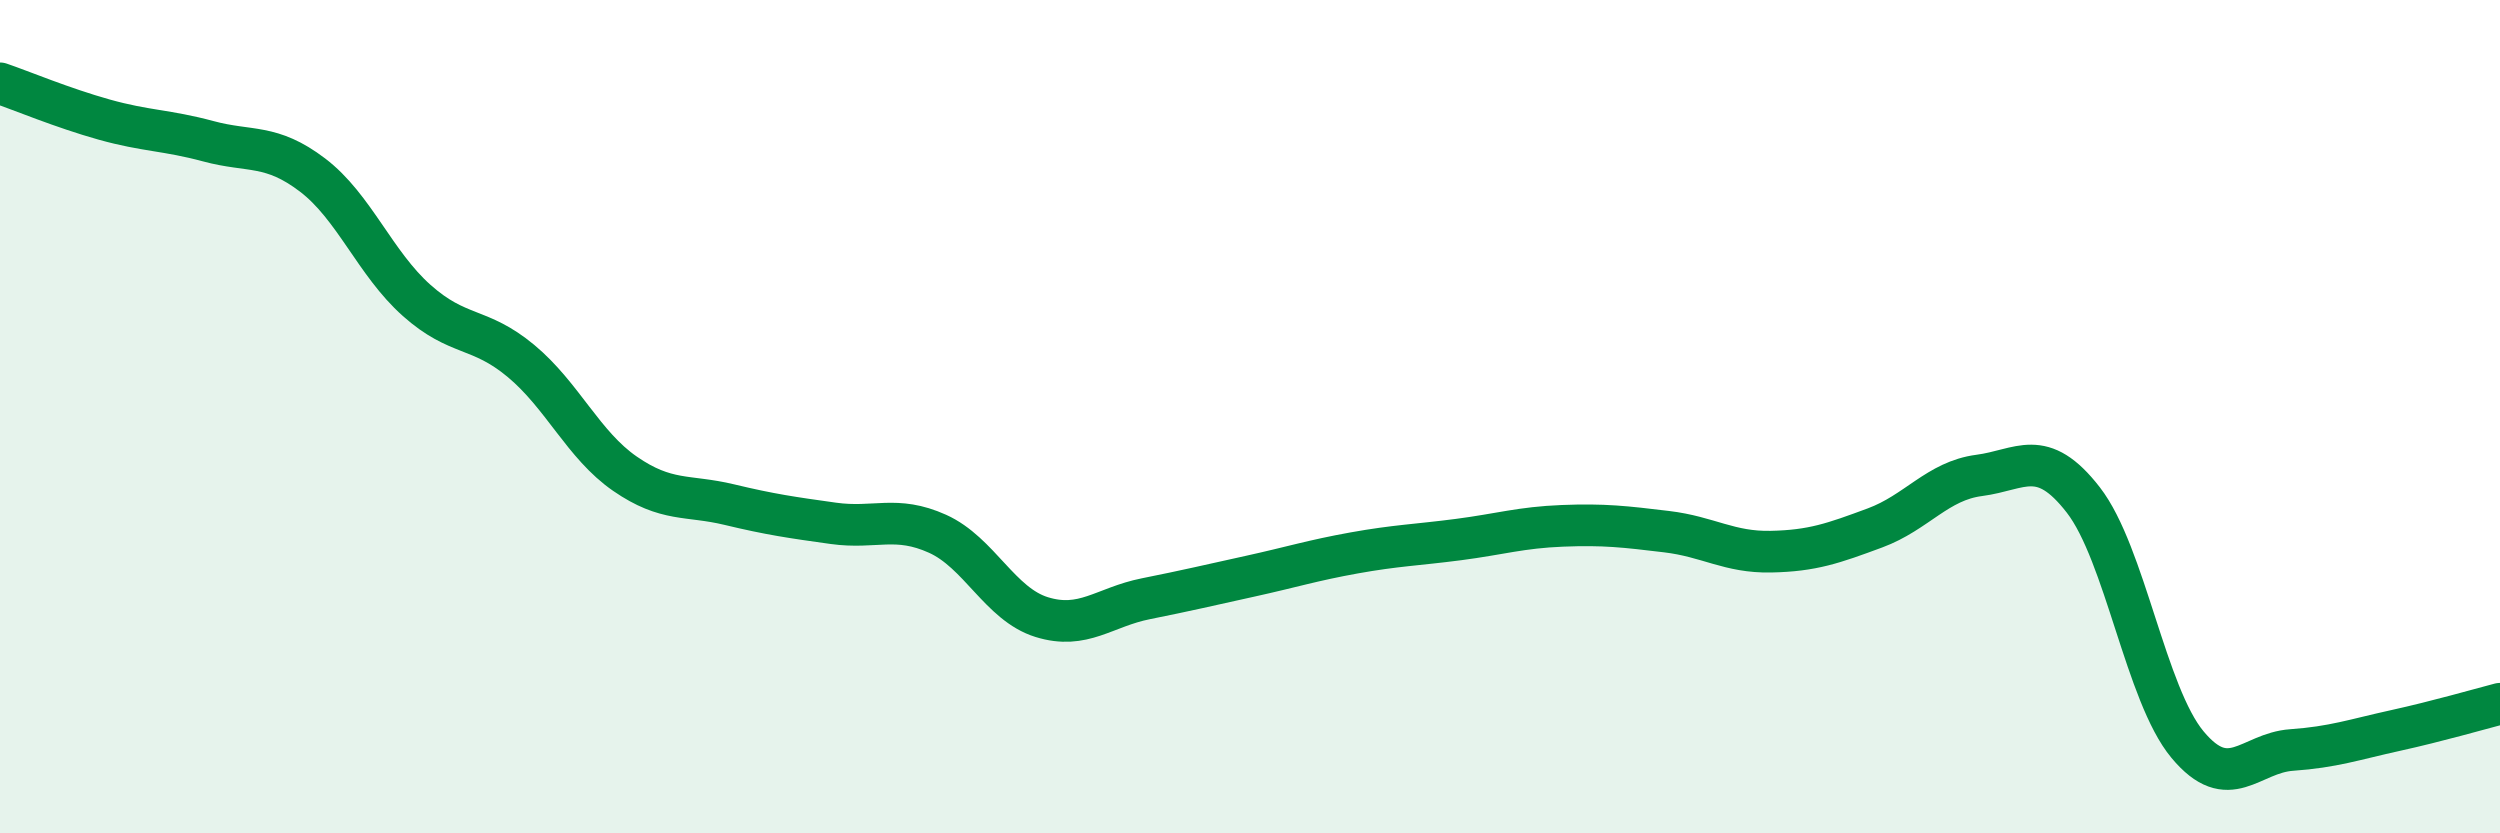
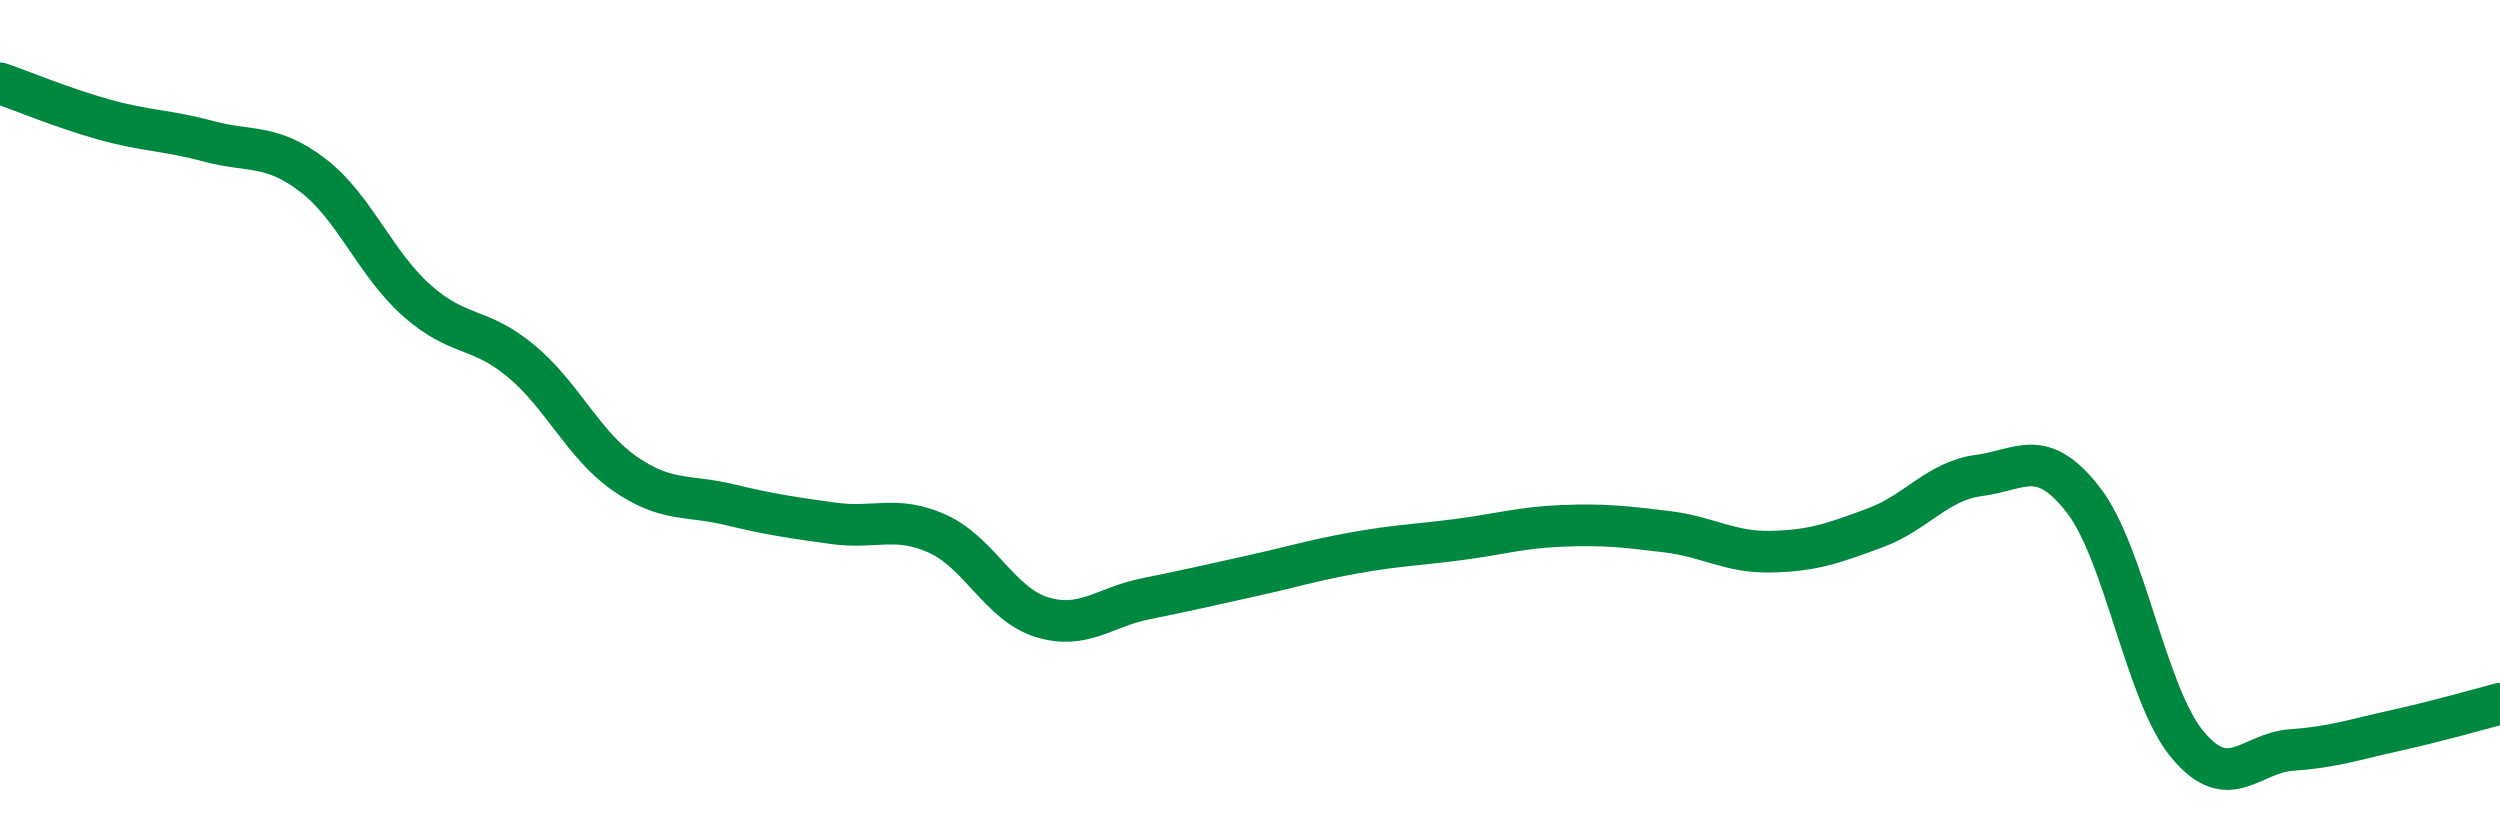
<svg xmlns="http://www.w3.org/2000/svg" width="60" height="20" viewBox="0 0 60 20">
-   <path d="M 0,2 C 0.5,2.17 1.5,2.59 2.5,2.87 C 3.5,3.15 4,3.12 5,3.39 C 6,3.66 6.5,3.44 7.5,4.2 C 8.5,4.96 9,6.32 10,7.21 C 11,8.1 11.5,7.83 12.5,8.66 C 13.5,9.49 14,10.68 15,11.37 C 16,12.06 16.5,11.87 17.5,12.11 C 18.5,12.35 19,12.42 20,12.56 C 21,12.7 21.5,12.36 22.5,12.81 C 23.5,13.26 24,14.5 25,14.81 C 26,15.12 26.5,14.57 27.5,14.37 C 28.5,14.17 29,14.05 30,13.83 C 31,13.61 31.5,13.45 32.5,13.27 C 33.5,13.09 34,13.08 35,12.95 C 36,12.82 36.5,12.66 37.5,12.62 C 38.5,12.58 39,12.64 40,12.76 C 41,12.88 41.5,13.26 42.5,13.24 C 43.5,13.22 44,13.04 45,12.67 C 46,12.3 46.5,11.54 47.5,11.41 C 48.5,11.28 49,10.71 50,12 C 51,13.29 51.5,16.67 52.5,17.87 C 53.5,19.07 54,18.07 55,18 C 56,17.93 56.5,17.75 57.5,17.53 C 58.5,17.31 59.5,17.02 60,16.89L60 20L0 20Z" fill="#008740" opacity="0.1" stroke-linecap="round" stroke-linejoin="round" />
  <path d="M 0,2 C 0.5,2.17 1.5,2.59 2.5,2.87 C 3.5,3.15 4,3.12 5,3.39 C 6,3.66 6.5,3.44 7.5,4.2 C 8.5,4.96 9,6.32 10,7.21 C 11,8.1 11.5,7.83 12.5,8.66 C 13.5,9.49 14,10.68 15,11.37 C 16,12.06 16.5,11.87 17.5,12.11 C 18.5,12.35 19,12.42 20,12.56 C 21,12.7 21.5,12.36 22.5,12.81 C 23.5,13.26 24,14.5 25,14.81 C 26,15.12 26.5,14.57 27.5,14.37 C 28.5,14.17 29,14.05 30,13.83 C 31,13.61 31.5,13.45 32.5,13.27 C 33.5,13.09 34,13.08 35,12.95 C 36,12.82 36.5,12.66 37.5,12.62 C 38.5,12.58 39,12.64 40,12.76 C 41,12.88 41.5,13.26 42.5,13.24 C 43.5,13.22 44,13.04 45,12.67 C 46,12.3 46.5,11.54 47.5,11.41 C 48.5,11.28 49,10.71 50,12 C 51,13.29 51.5,16.67 52.5,17.87 C 53.5,19.07 54,18.07 55,18 C 56,17.93 56.5,17.75 57.5,17.53 C 58.5,17.31 59.5,17.02 60,16.89" stroke="#008740" stroke-width="1" fill="none" stroke-linecap="round" stroke-linejoin="round" />
</svg>